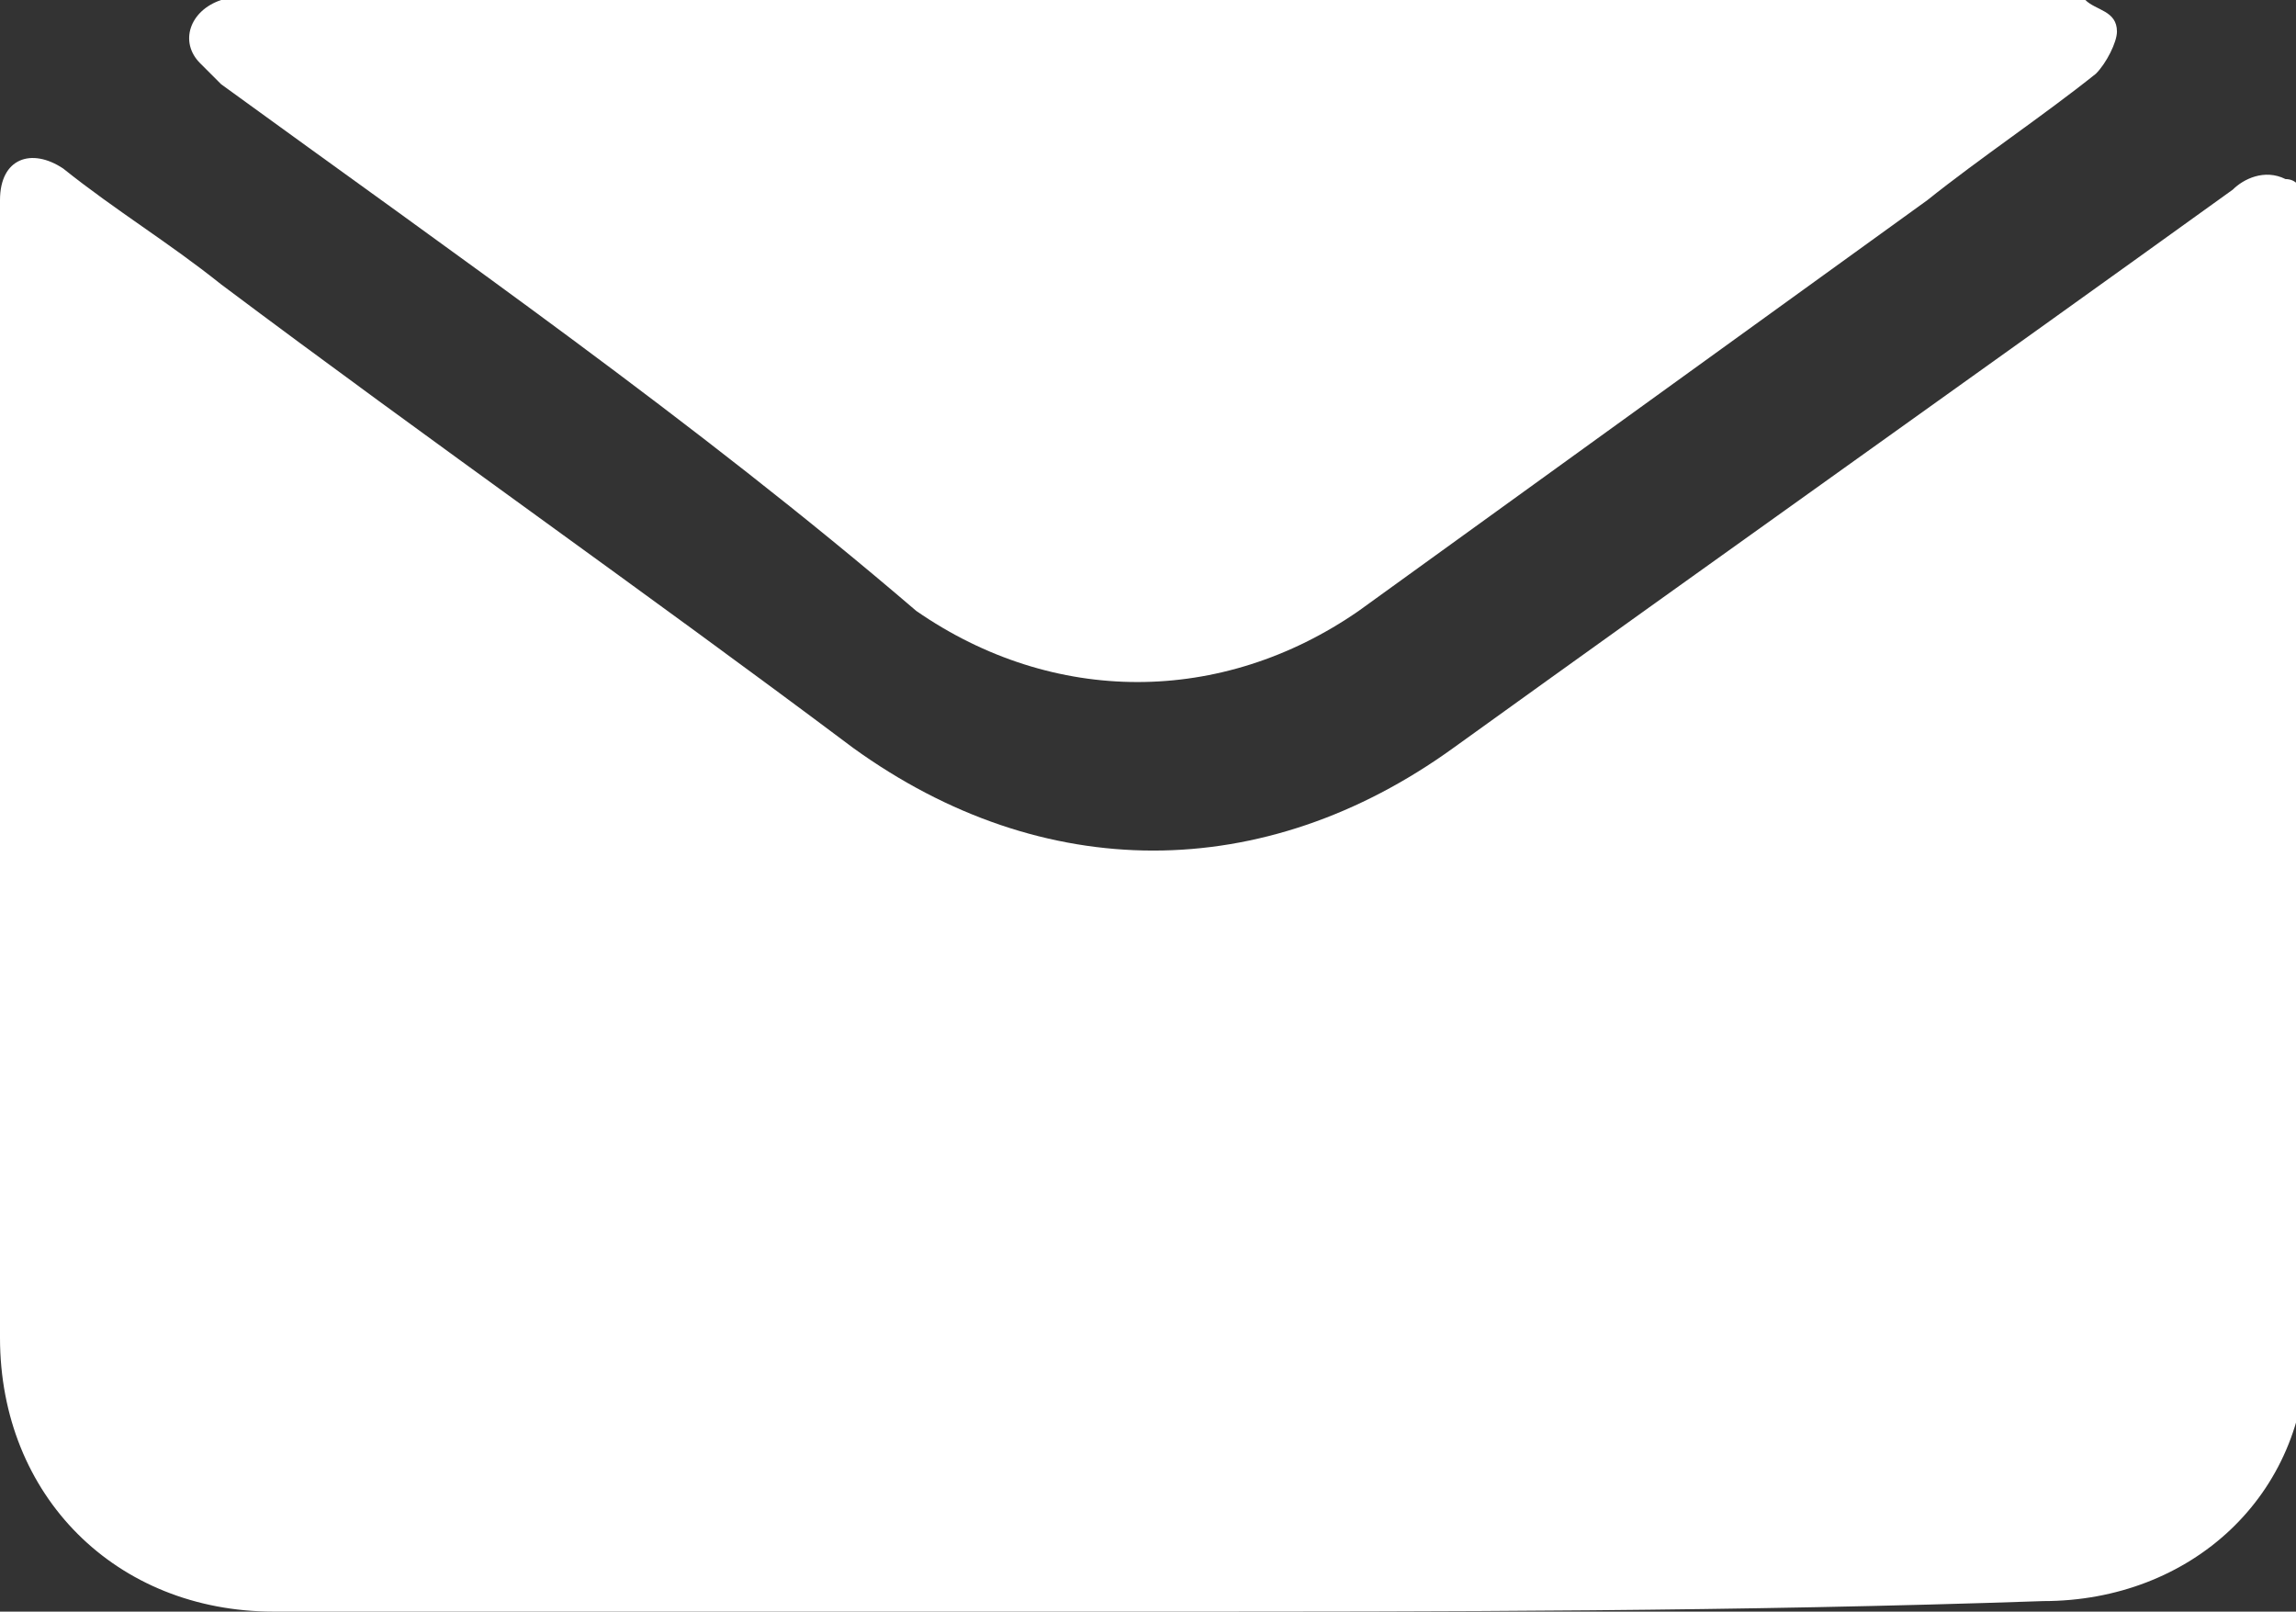
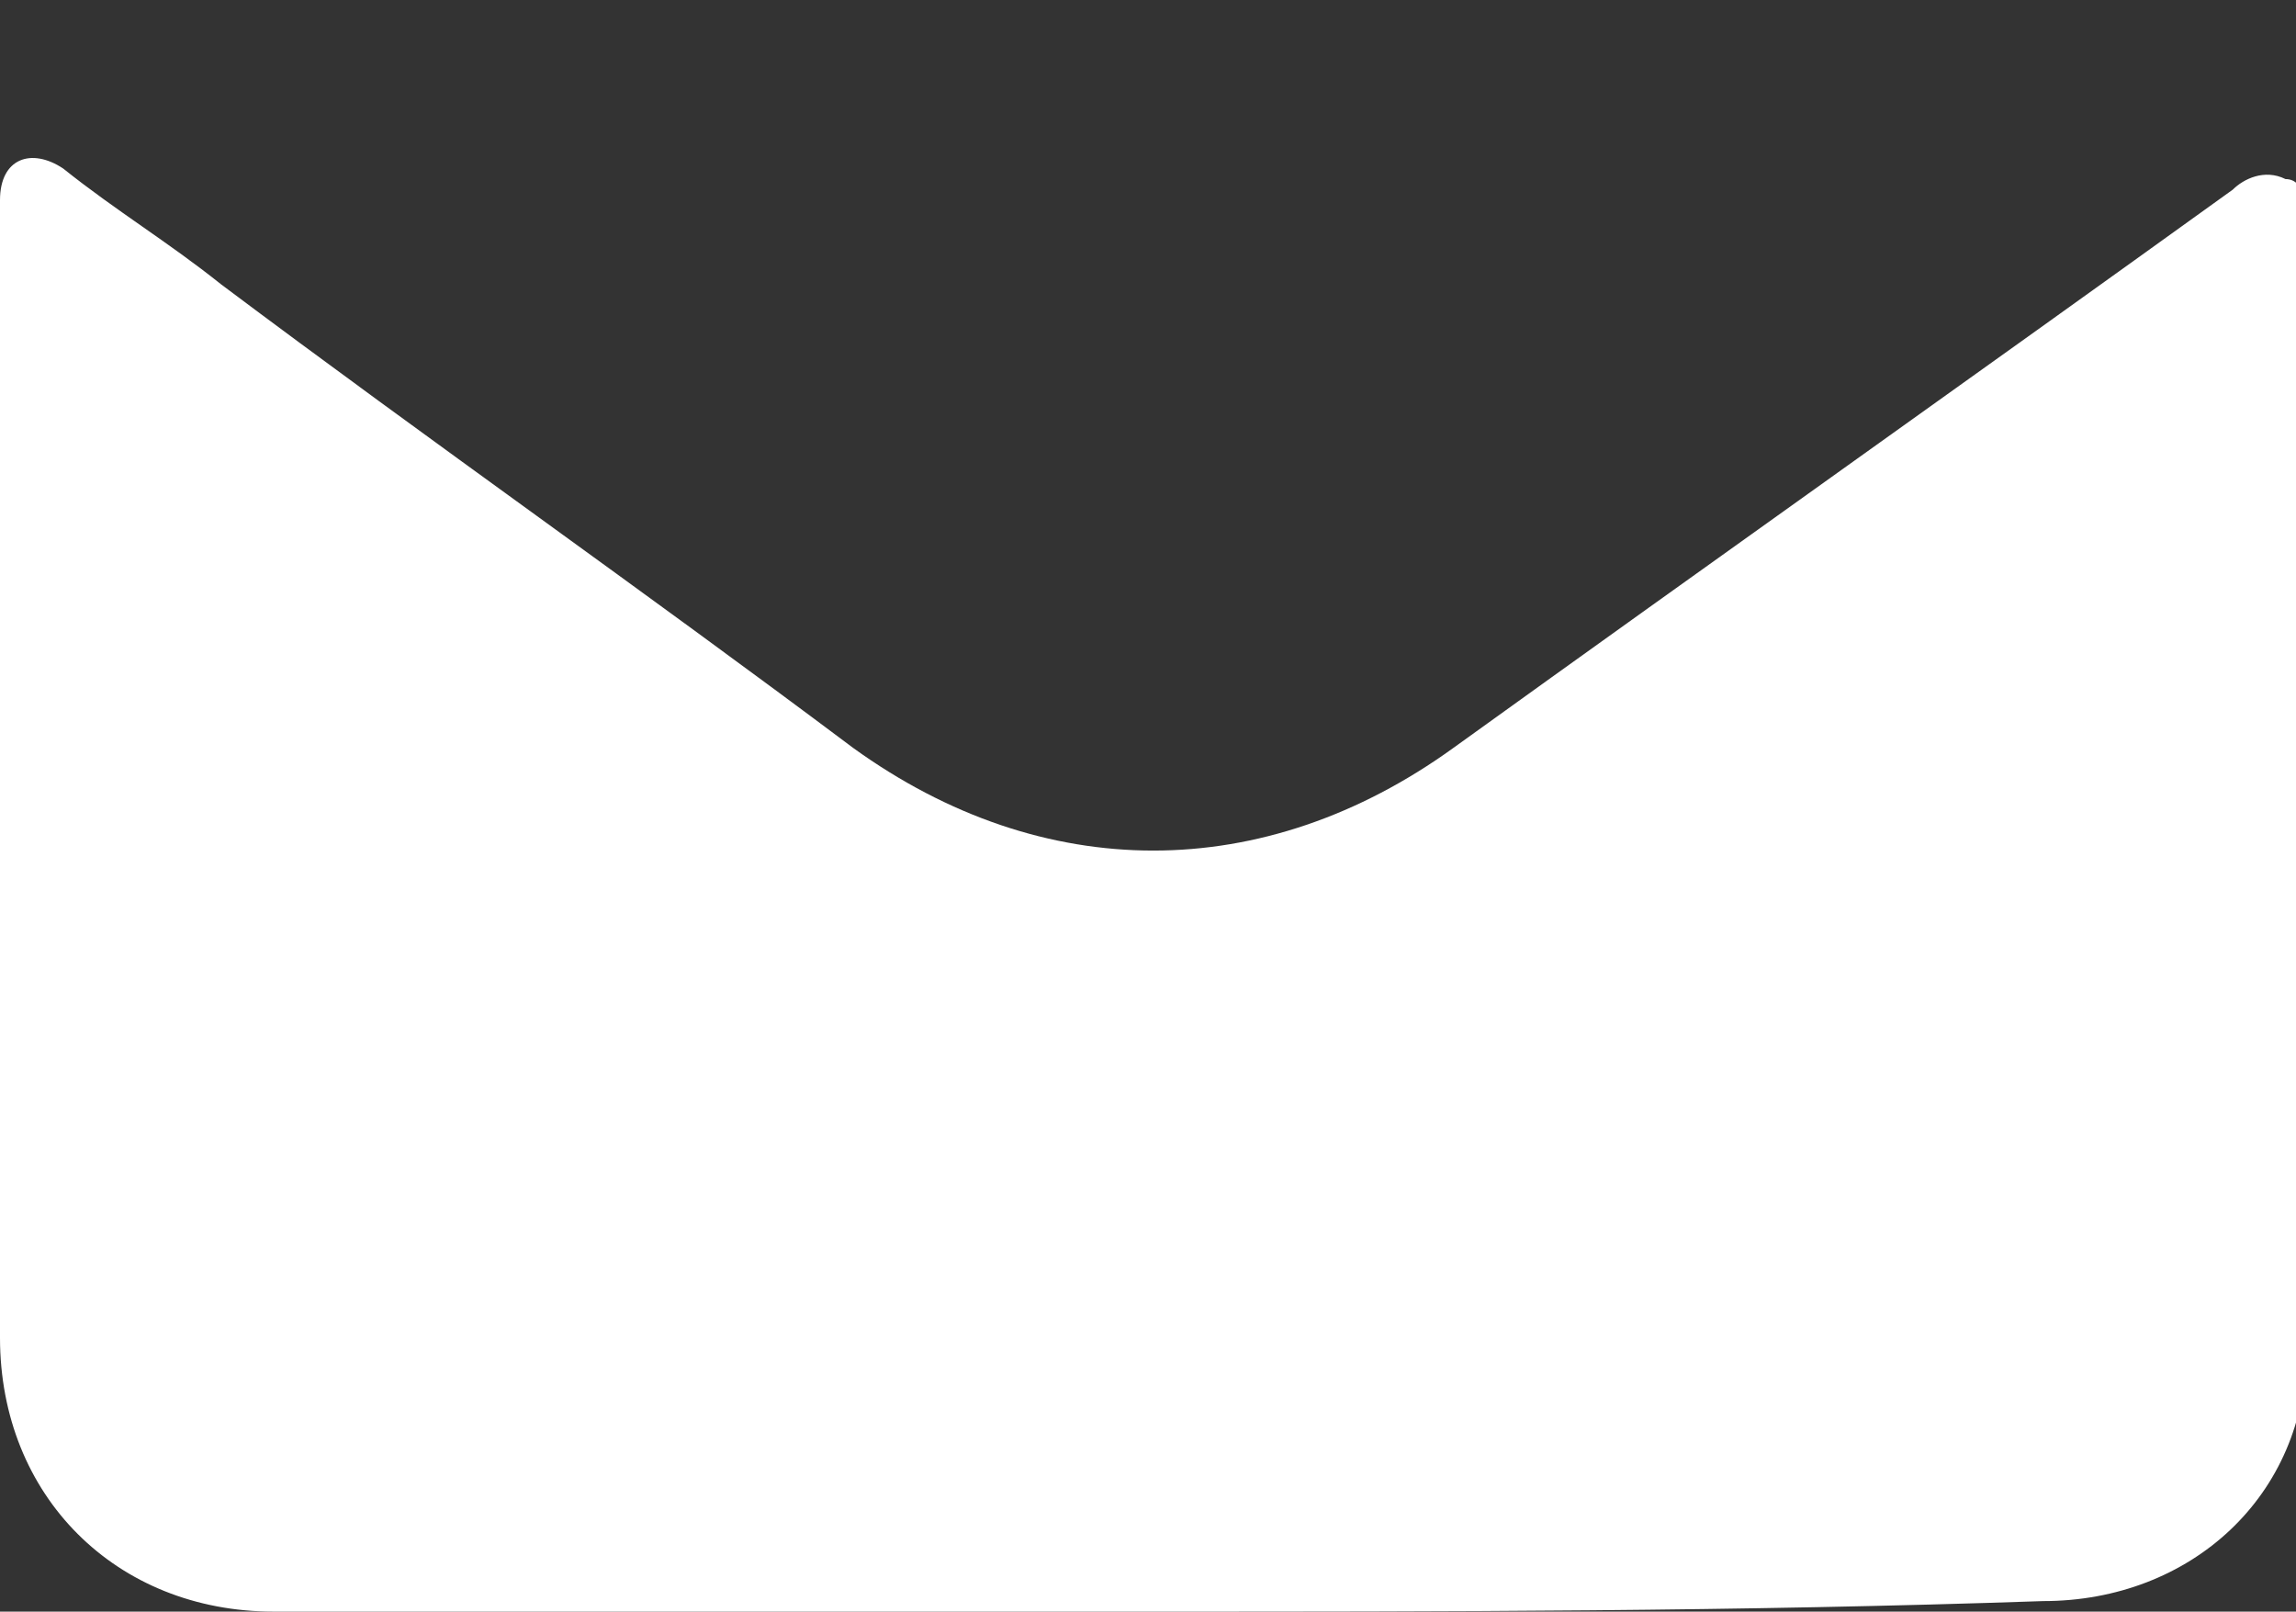
<svg xmlns="http://www.w3.org/2000/svg" version="1.1" id="Livello_1" x="0px" y="0px" viewBox="0 0 21.8 15.3" style="enable-background:new 0 0 21.8 15.3;" xml:space="preserve">
  <rect x="0" y="0" width="21.8" height="15.3" fill="#333333" stroke="none" />
  <style type="text/css">
	.st0{fill:#FFFFFF;}
</style>
  <path class="st0" d="M10.9,15.3c-2.8,0-5.5,0-8.3,0c-1.5,0-2.6-1.1-2.6-2.6C0,9.2,0,5.7,0,2.3C0,2.2,0,2,0,1.9  c0-0.4,0.3-0.5,0.6-0.3c0.5,0.4,1,0.7,1.5,1.1c2,1.5,4,2.9,6,4.4c1.8,1.3,3.9,1.3,5.7,0c2.5-1.8,4.9-3.5,7.4-5.3  c0.1-0.1,0.3-0.2,0.5-0.1c0.2,0,0.2,0.3,0.2,0.4c0,3.6,0,7.1,0,10.7c0,1.4-1.1,2.4-2.5,2.4C16.5,15.3,13.7,15.3,10.9,15.3z" />
-   <path class="st0" d="M11,0c2.8,0,5.7,0,8.5,0c0.1,0,0.2,0,0.3,0c0.1,0.1,0.3,0.1,0.3,0.3c0,0.1-0.1,0.3-0.2,0.4  c-0.5,0.4-1.1,0.8-1.6,1.2c-1.8,1.3-3.6,2.6-5.4,3.9c-1.3,0.9-2.9,0.9-4.2,0C6.6,4,4.3,2.4,2.1,0.8C2,0.7,1.9,0.6,1.9,0.6  C1.7,0.4,1.8,0.1,2.1,0c0.1,0,0.2,0,0.3,0C5.2,0,8.1,0,11,0z" />
</svg>